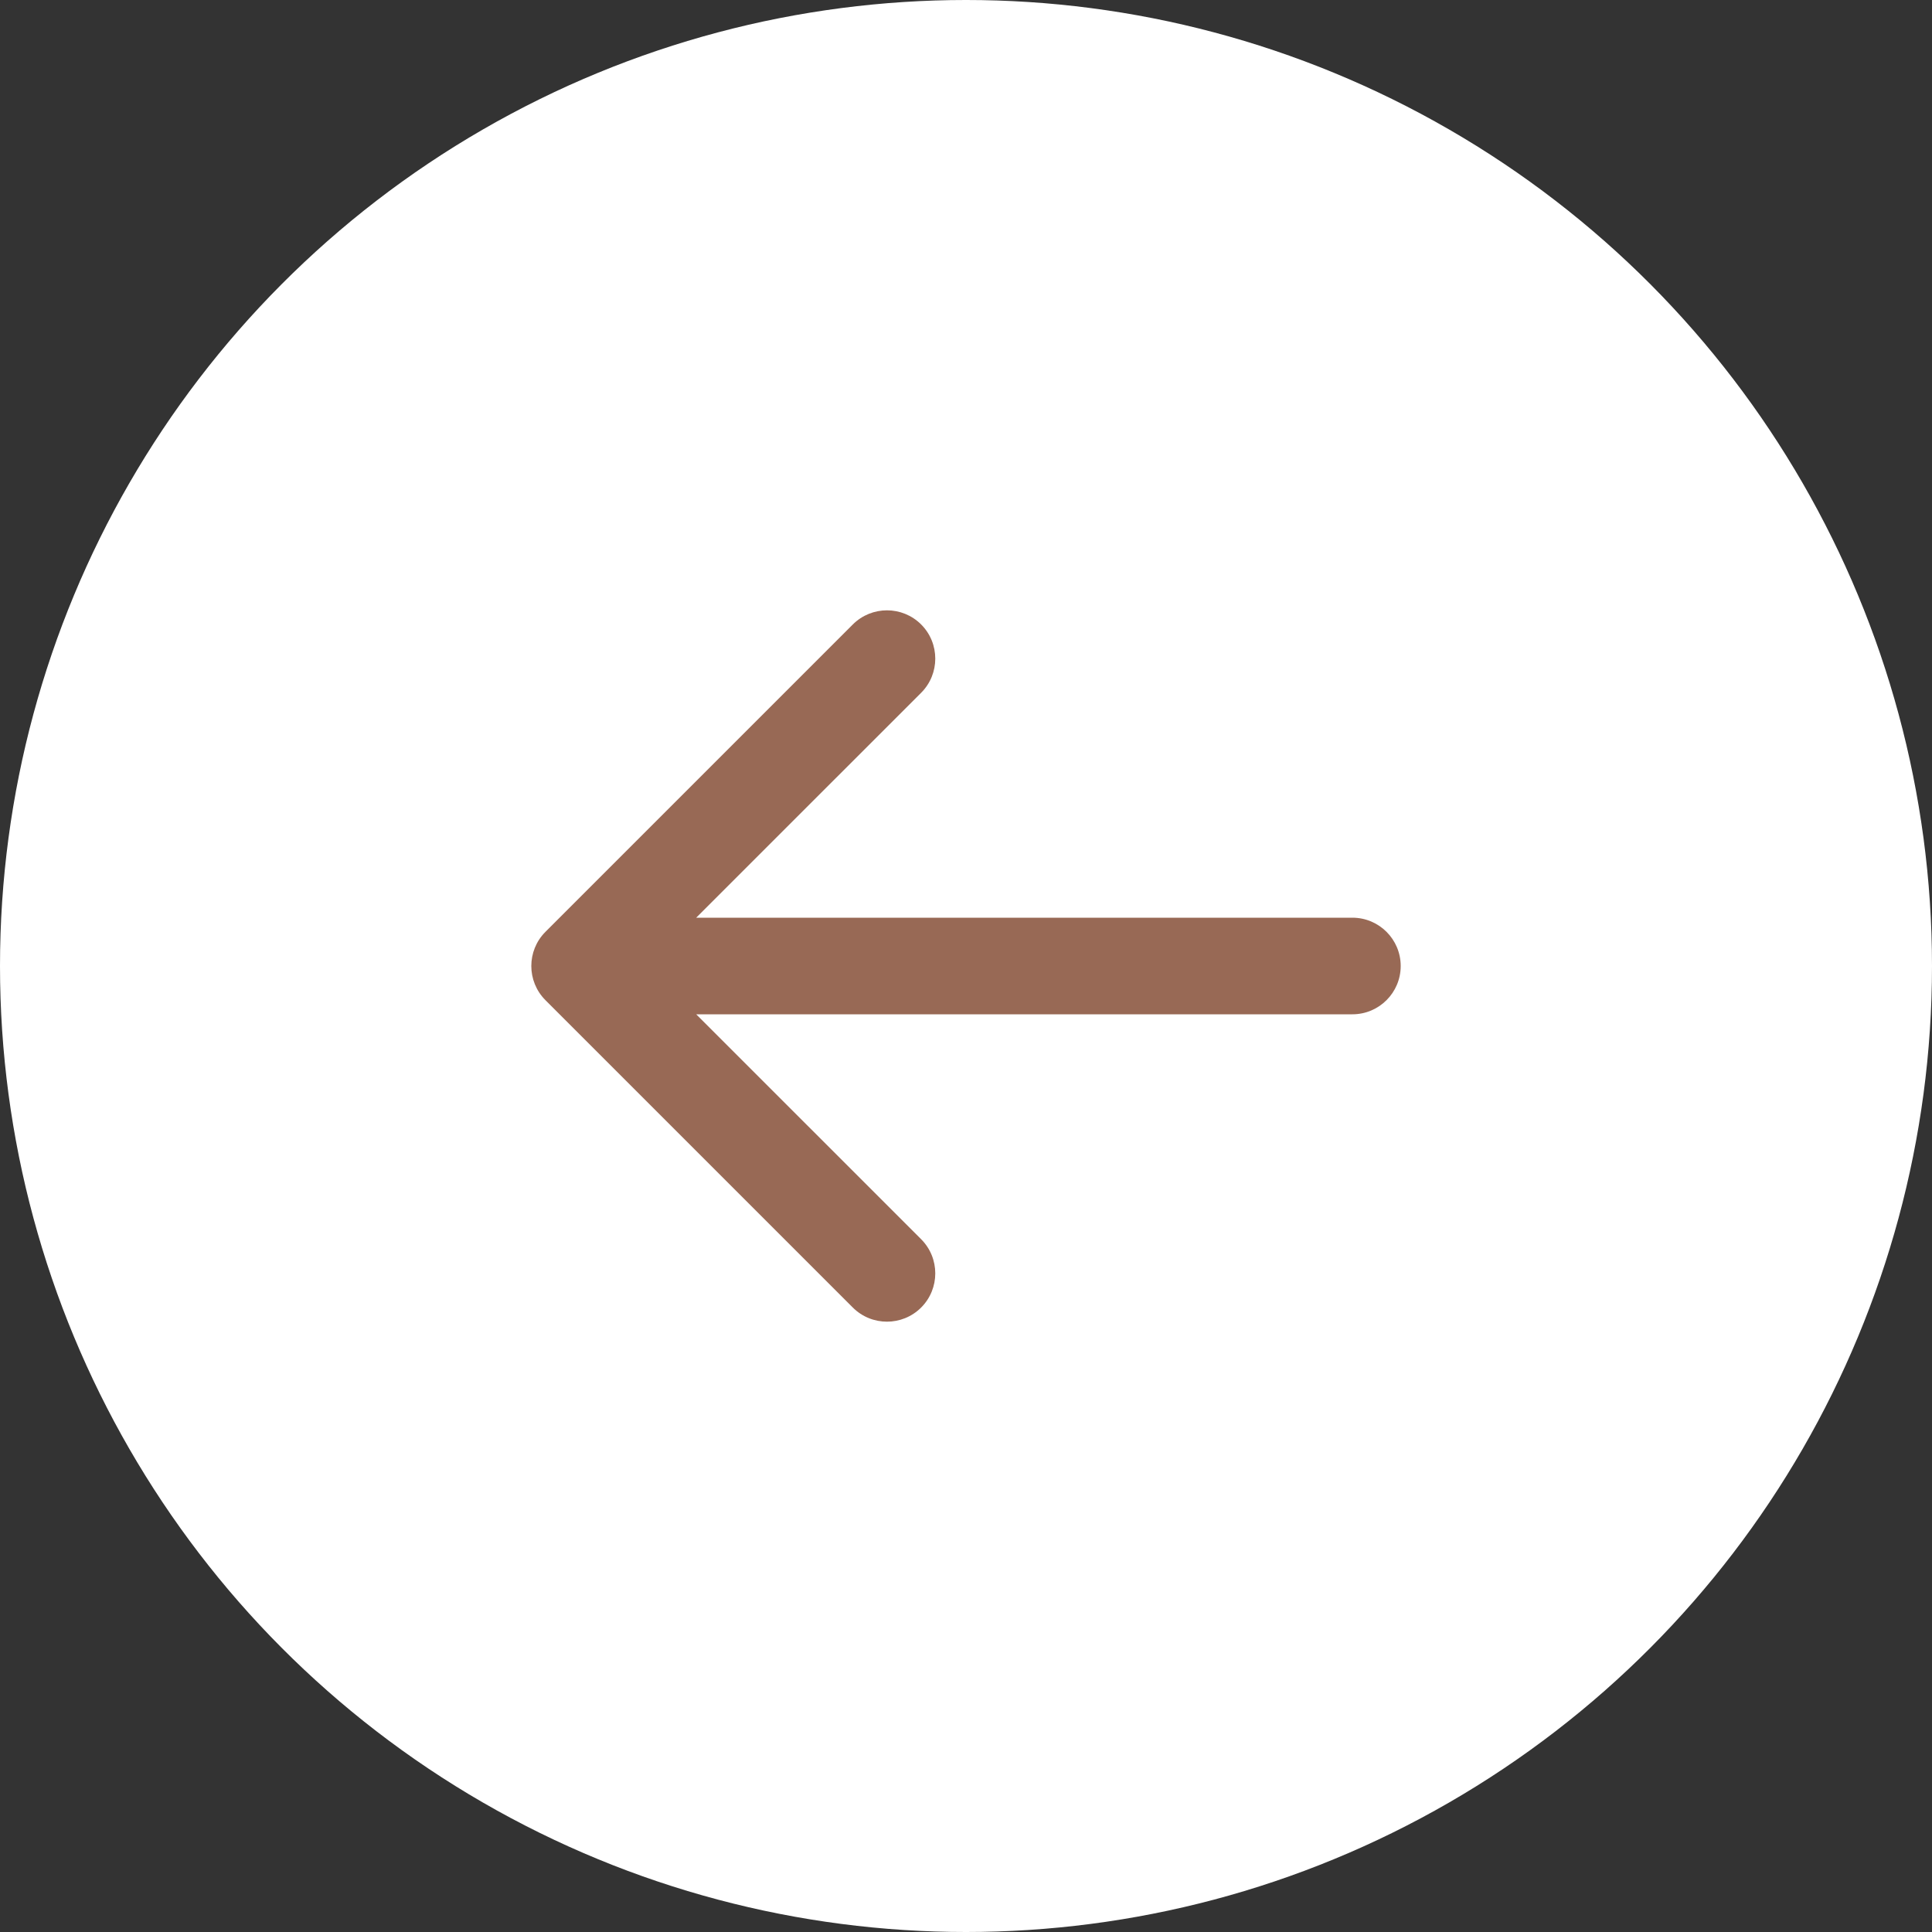
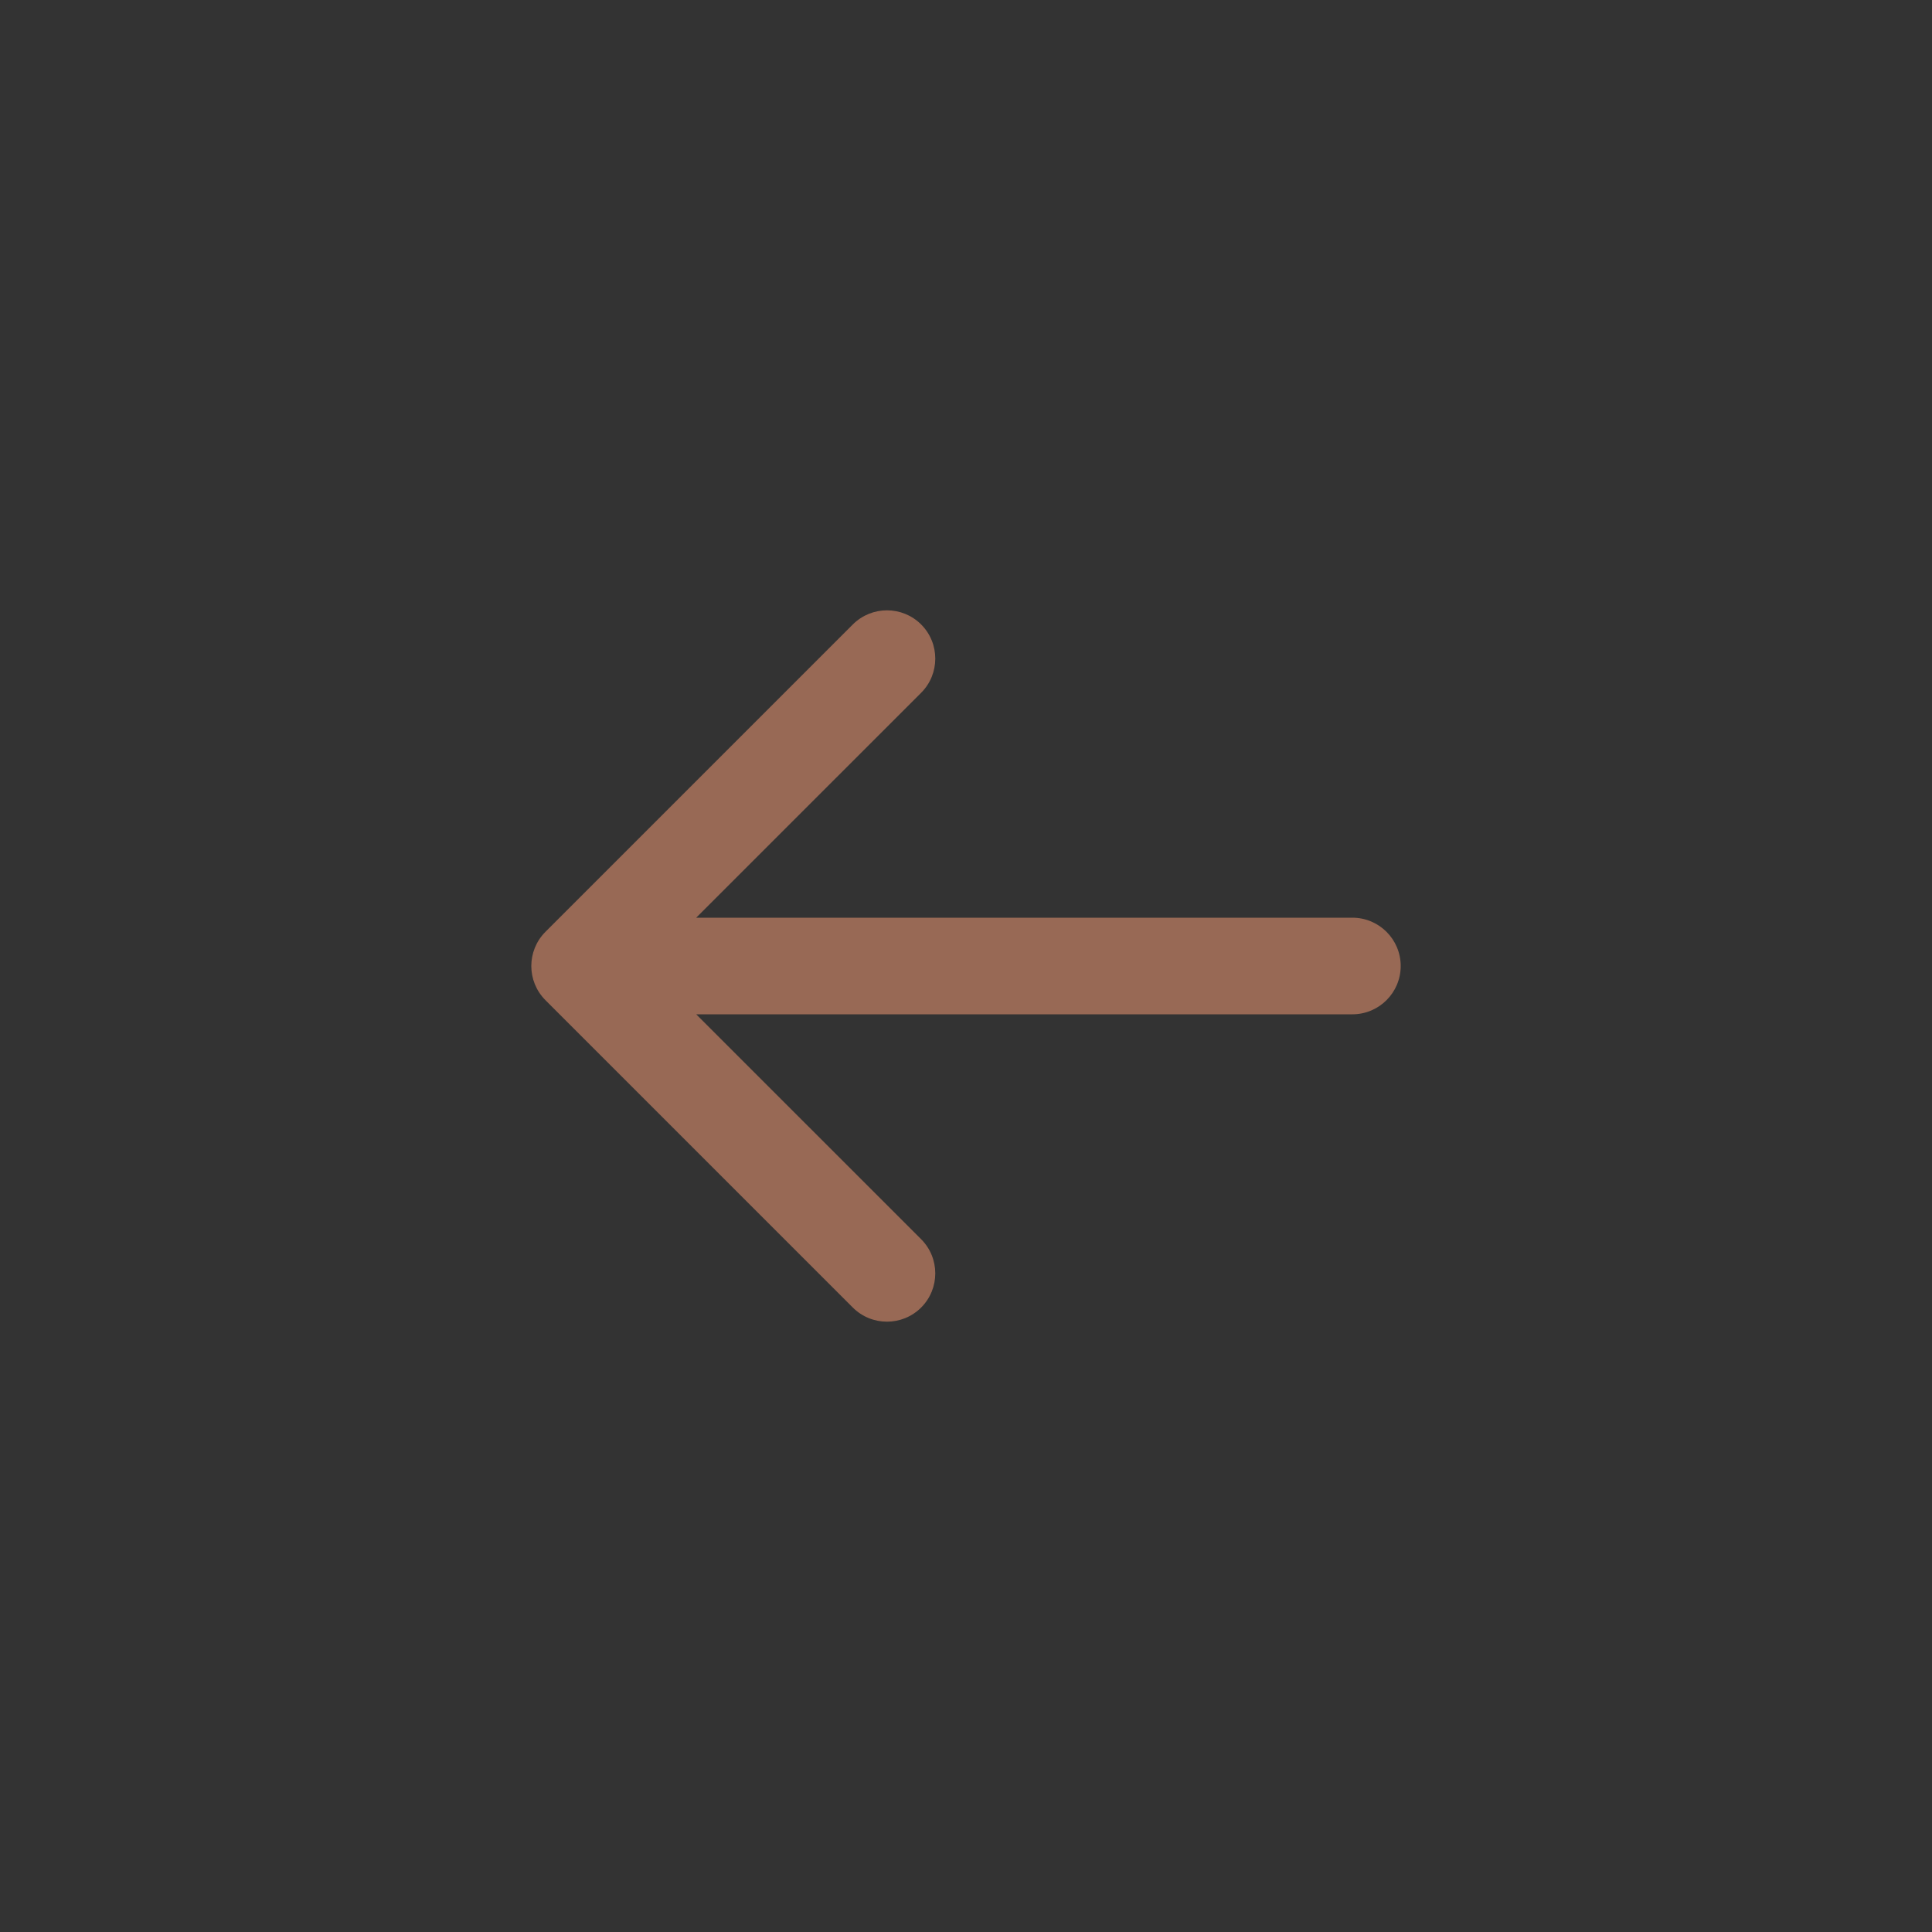
<svg xmlns="http://www.w3.org/2000/svg" width="60" height="60" viewBox="0 0 60 60" fill="none">
  <rect x="0" y="0" width="60" height="60" fill="#333333" stroke="none" />
-   <circle cx="30" cy="30" r="30" fill="white" />
  <path d="M42 31.5C42.828 31.5 43.5 30.828 43.5 30C43.5 29.172 42.828 28.5 42 28.5V31.5ZM16.939 28.939C16.354 29.525 16.354 30.475 16.939 31.061L26.485 40.607C27.071 41.192 28.021 41.192 28.607 40.607C29.192 40.021 29.192 39.071 28.607 38.485L20.121 30L28.607 21.515C29.192 20.929 29.192 19.979 28.607 19.393C28.021 18.808 27.071 18.808 26.485 19.393L16.939 28.939ZM42 28.5L18 28.5V31.5L42 31.5V28.5Z" fill="#986955" />
</svg>